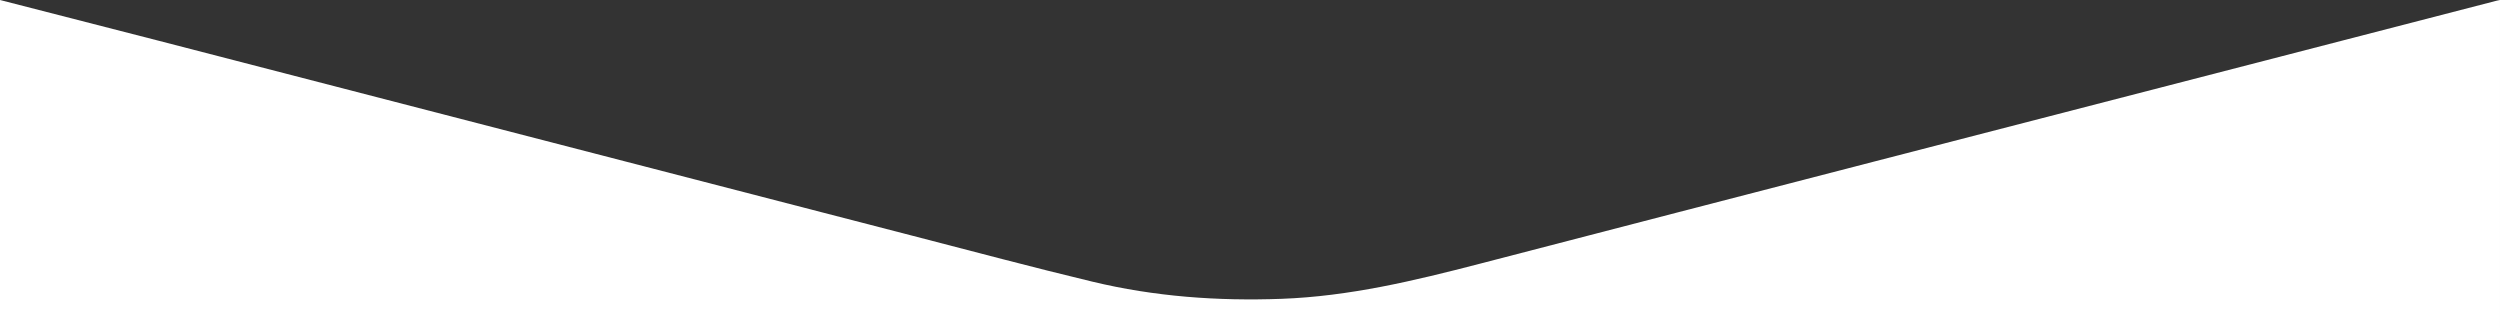
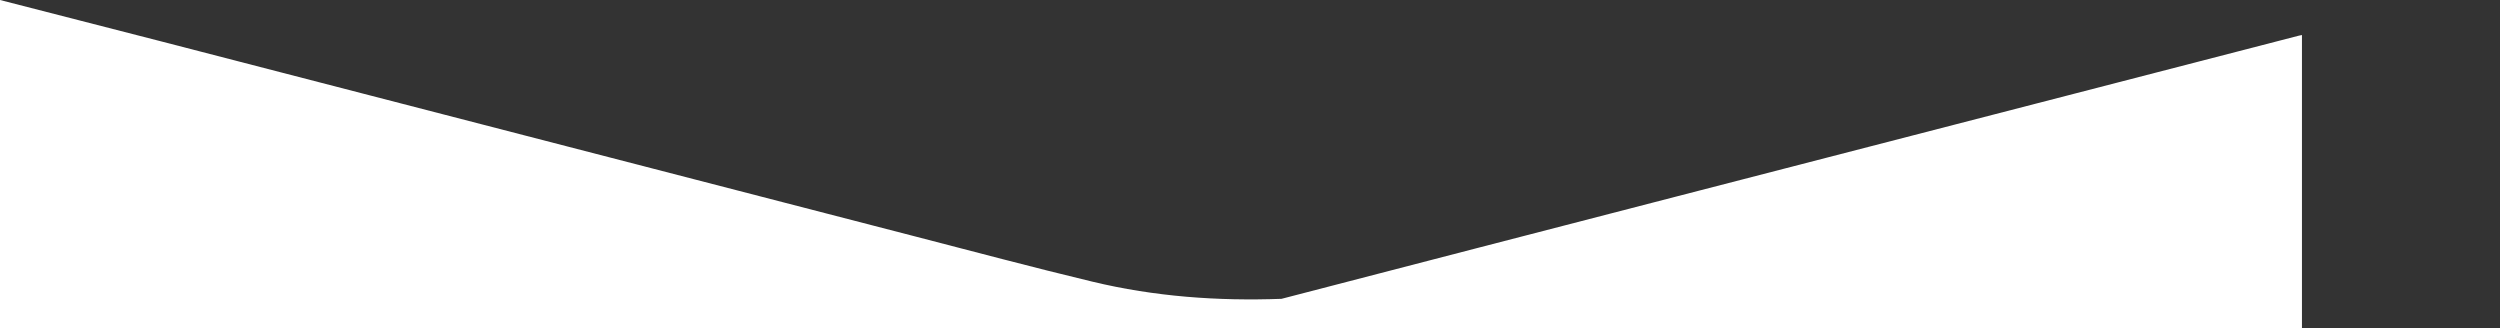
<svg xmlns="http://www.w3.org/2000/svg" version="1.1" id="katman_1" x="0px" y="0px" viewBox="0 0 1920 252" style="enable-background:new 0 0 1920 252;" xml:space="preserve">
  <rect x="0" y="0" width="1920" height="252" fill="#333333" stroke="none" />
  <style type="text/css">
	.st0{fill:#FFFFFF;}
</style>
  <g>
-     <path class="st0" d="M0,0c40.8,10.5,81.5,20.9,122.3,31.4C315.1,81.3,507.8,131.1,700.6,181c46.1,11.9,92,24.2,138.3,35.3   c47.7,11.5,96.3,15,145.3,13.2c52-1.9,102-13.9,152.1-26.9c201.6-52.4,403.3-104.4,604.9-156.5c58.8-15.2,117.6-30.4,176.4-45.6   c0.8-0.2,1.6-0.3,2.4-0.5c0,84,0,168,0,252c-640,0-1280,0-1920,0C0,168,0,84,0,0z" />
+     <path class="st0" d="M0,0c40.8,10.5,81.5,20.9,122.3,31.4C315.1,81.3,507.8,131.1,700.6,181c46.1,11.9,92,24.2,138.3,35.3   c47.7,11.5,96.3,15,145.3,13.2c201.6-52.4,403.3-104.4,604.9-156.5c58.8-15.2,117.6-30.4,176.4-45.6   c0.8-0.2,1.6-0.3,2.4-0.5c0,84,0,168,0,252c-640,0-1280,0-1920,0C0,168,0,84,0,0z" />
  </g>
</svg>